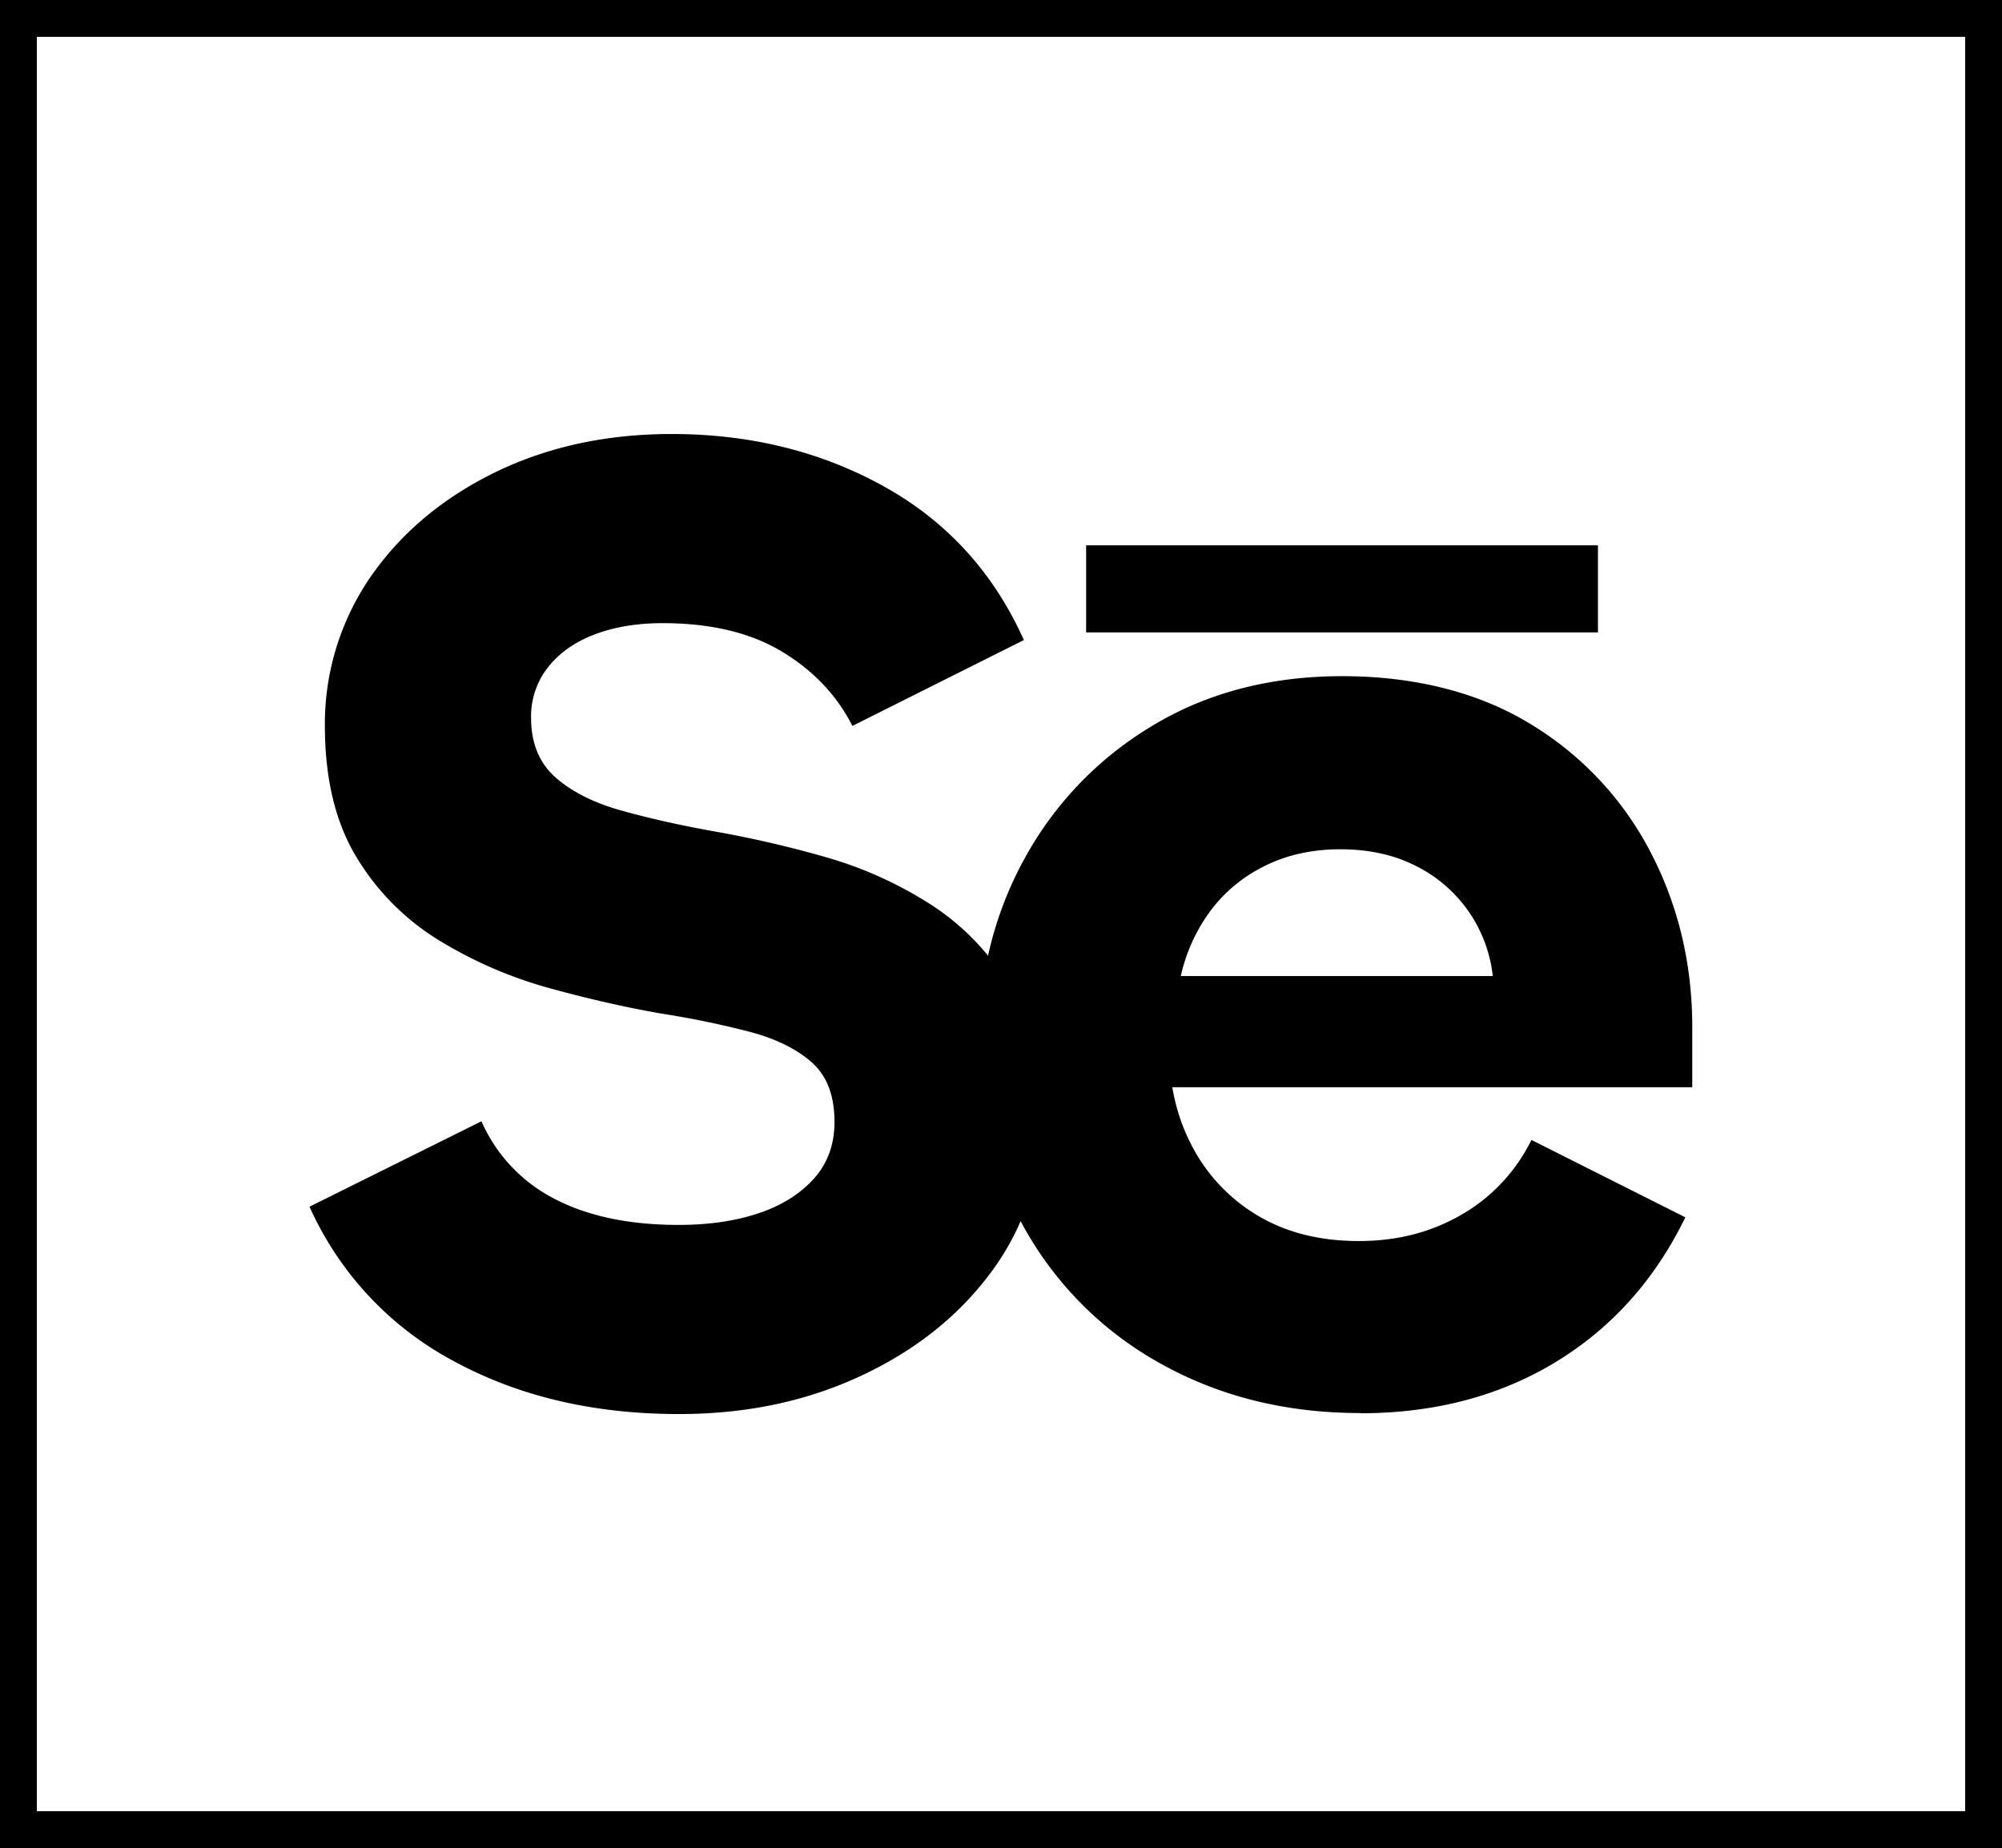
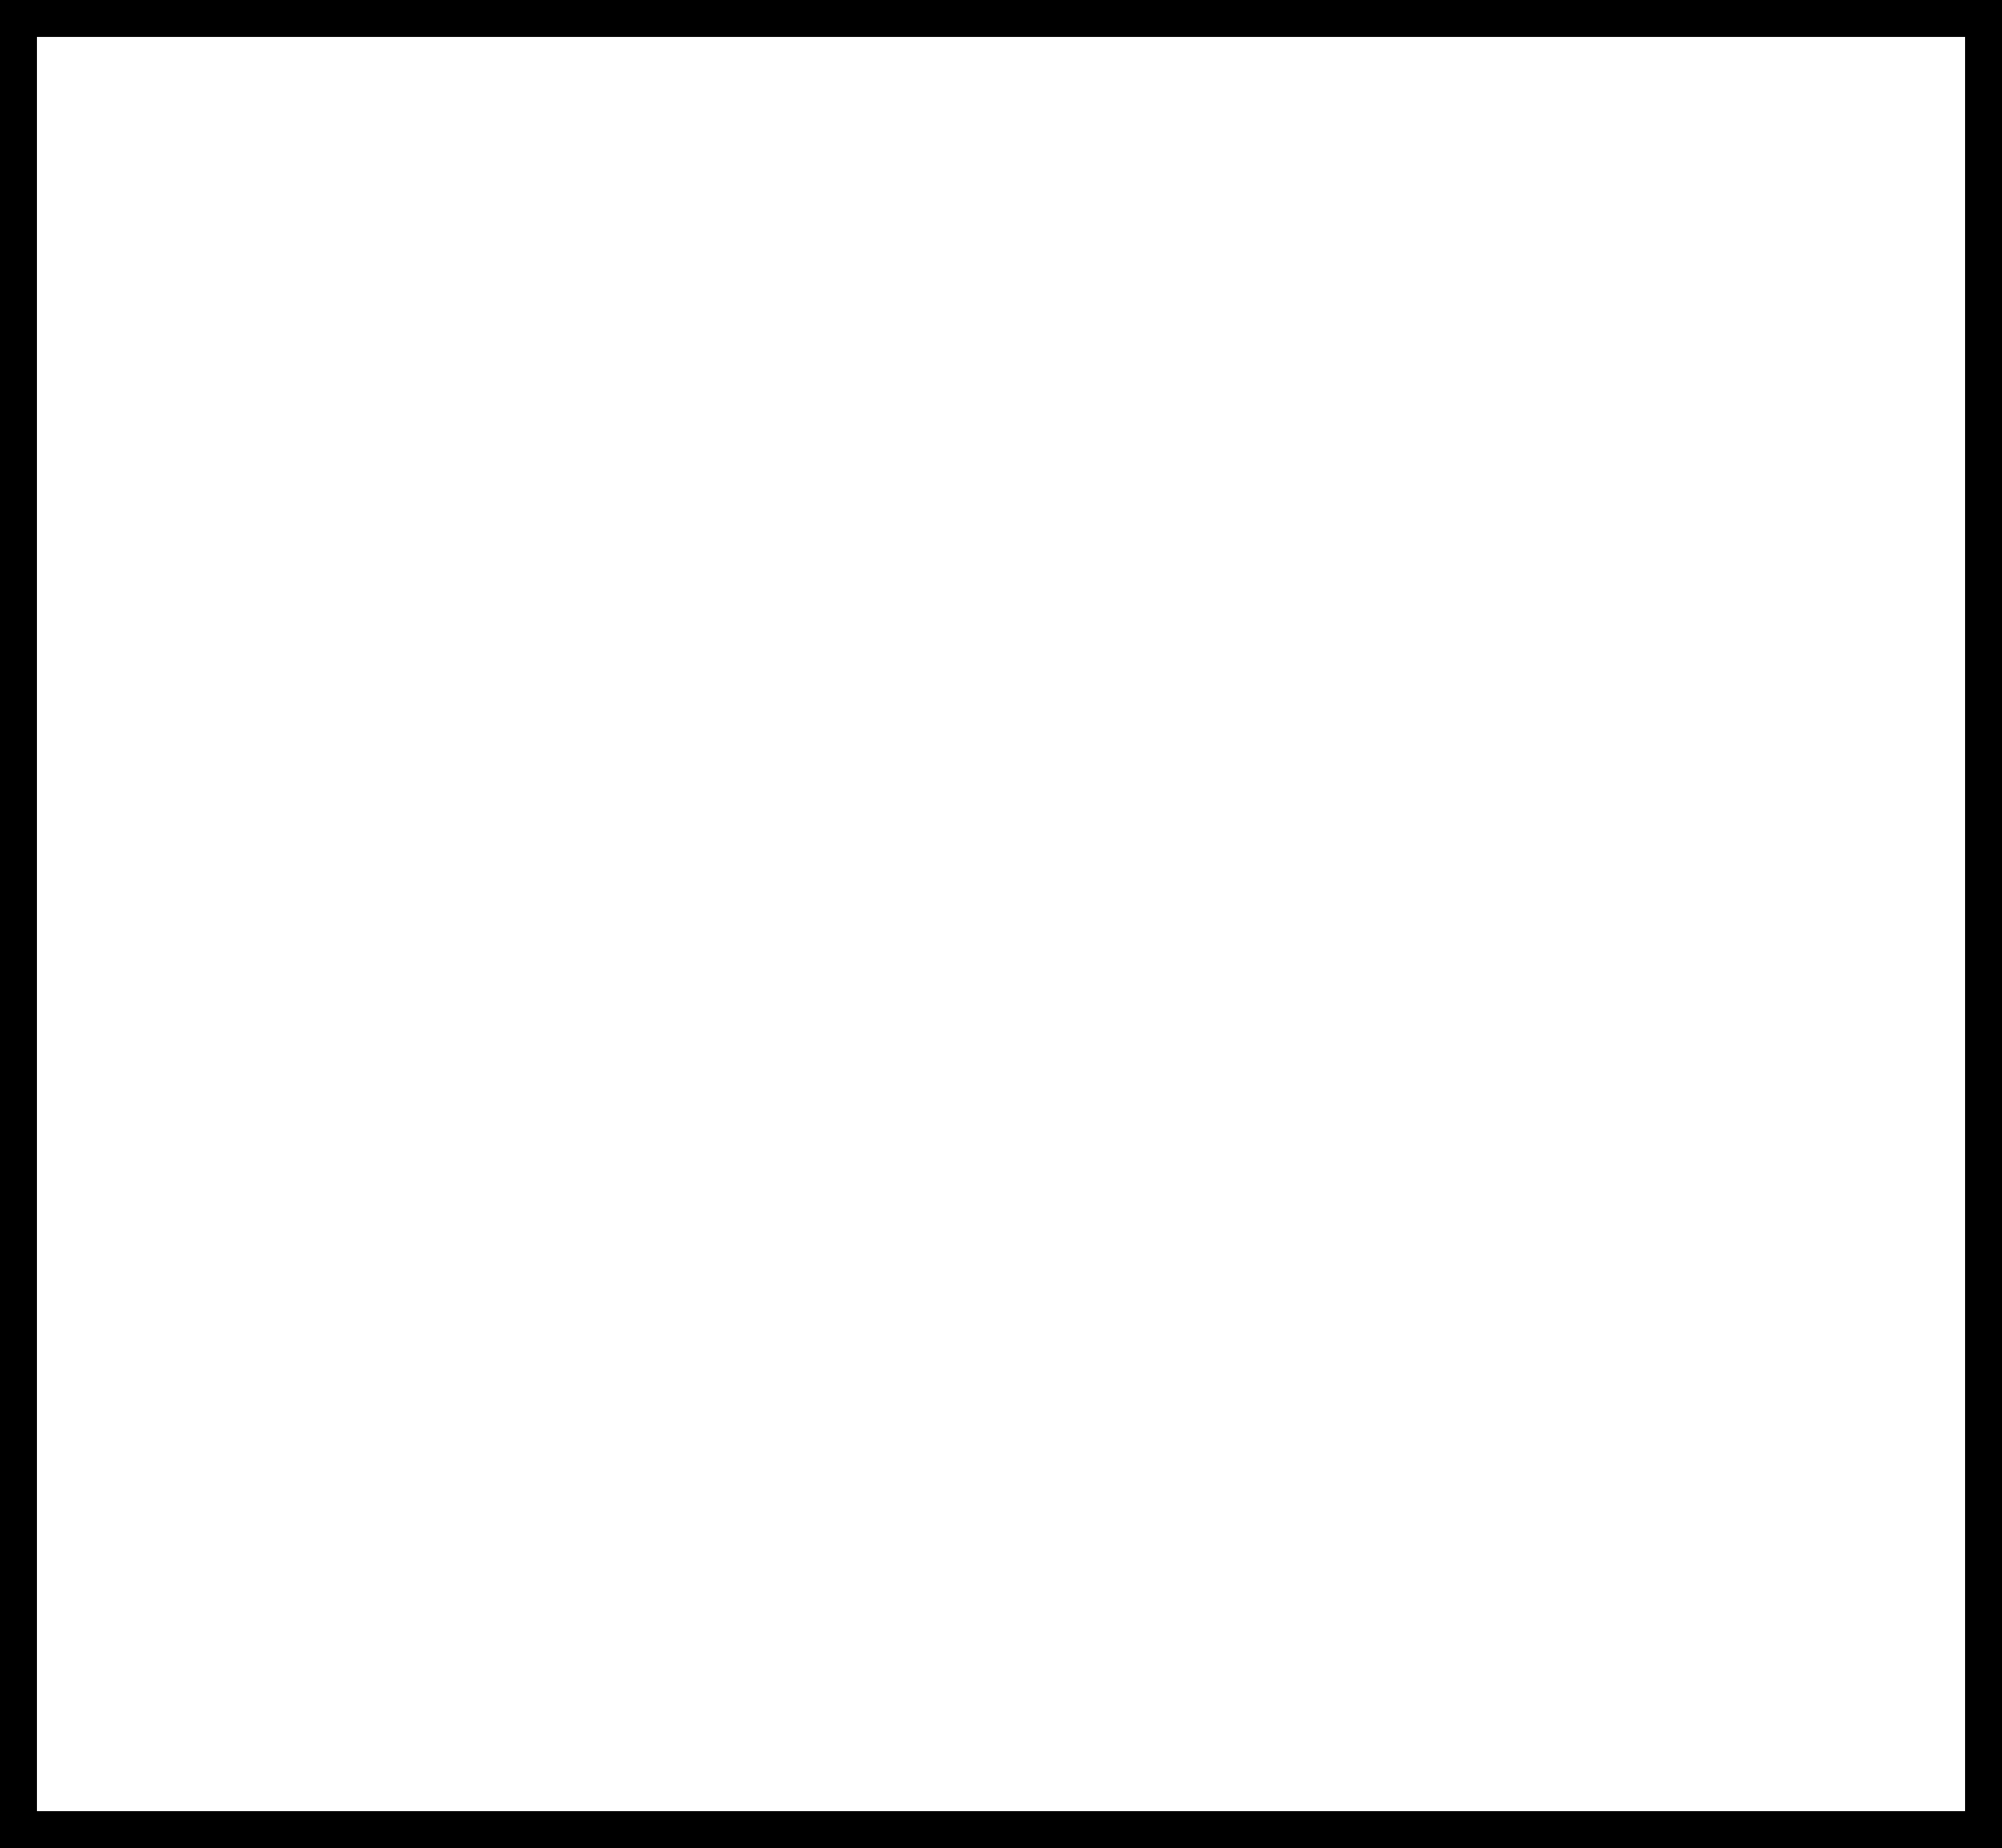
<svg xmlns="http://www.w3.org/2000/svg" width="815" height="752.43" viewBox="0 0 815 752.43">
  <g id="Group_82" data-name="Group 82" transform="translate(-553 -4204.5)">
    <rect id="Rectangle_186" data-name="Rectangle 186" width="800" height="737.43" transform="translate(560.5 4212)" fill="none" stroke="#000" stroke-width="15" />
-     <path id="Path_250" data-name="Path 250" d="M553.2,85.178V120.62H344.846V85.178ZM383.416,260.553H510.388a56.98,56.98,0,0,0-31.553-44.961c-8.849-4.469-19.039-6.659-30.525-6.659s-21.989,2.324-31.106,6.972A60.872,60.872,0,0,0,395.081,234.5a70.526,70.526,0,0,0-11.71,26.1Zm73.207,177.922q-44.313,0-79.6-19.128a142.456,142.456,0,0,1-55.553-53.14q-20.246-33.989-20.246-79.017,0-40.76,18.592-74.547A142.475,142.475,0,0,1,371.8,158.653q33.386-20.179,77.318-20.2c29.318,0,55.687,6.57,76.916,19.665a131.6,131.6,0,0,1,48.715,52.246Q591.64,242.944,591.6,281.6v24.223H366.031l12.693-20.291q-.939,24.2,8.581,42.994a71.059,71.059,0,0,0,27.084,29.363c11.71,7.061,25.52,10.547,41.386,10.547s29.5-3.575,41.877-10.726a71.292,71.292,0,0,0,28.469-30.436l62.659,31.508q-18.57,38.145-52.827,58.95-34.257,20.782-79.374,20.827Zm-277.631.4q-52.022,0-91.754-21.631A132.643,132.643,0,0,1,28.69,354.452l69.989-34.771a64.665,64.665,0,0,0,29.81,31.6q20.313,10.592,50.458,10.592,18.235,0,32.4-4.693,14.145-4.693,22.615-14.078,8.447-9.386,8.447-23.151,0-16.022-9.207-24.223-9.251-8.179-25.117-12.425a366.02,366.02,0,0,0-36.112-7.464q-21.855-3.821-45.631-10.369a174.534,174.534,0,0,1-44.737-19.352,100.275,100.275,0,0,1-33.788-33.966q-12.872-21.184-12.872-53.631A105.539,105.539,0,0,1,53.584,97.961Q72.221,71.145,104.176,55.5q31.978-15.62,71.911-15.642,48,0,86.48,21.363,38.48,21.385,56.939,62.525L249.7,158.7q-9.52-18.7-28.693-30.257-19.173-11.531-48.4-11.575c-10.547,0-19.8,1.52-27.844,4.6-8.045,3.039-14.346,7.508-18.95,13.318a32.228,32.228,0,0,0-6.927,20.6q0,15.419,9.877,24.223,9.922,8.782,26.682,13.5c11.173,3.128,23.777,5.989,37.765,8.492a449.466,449.466,0,0,1,45.05,10.369,160.636,160.636,0,0,1,43.173,19.352A99.866,99.866,0,0,1,313.874,265.2q12.469,21.117,12.469,53.9,0,34.525-19.8,61.5-19.776,27.017-53.184,42.637-33.386,15.687-74.458,15.642Z" transform="translate(650.311 4341.347)" />
  </g>
</svg>